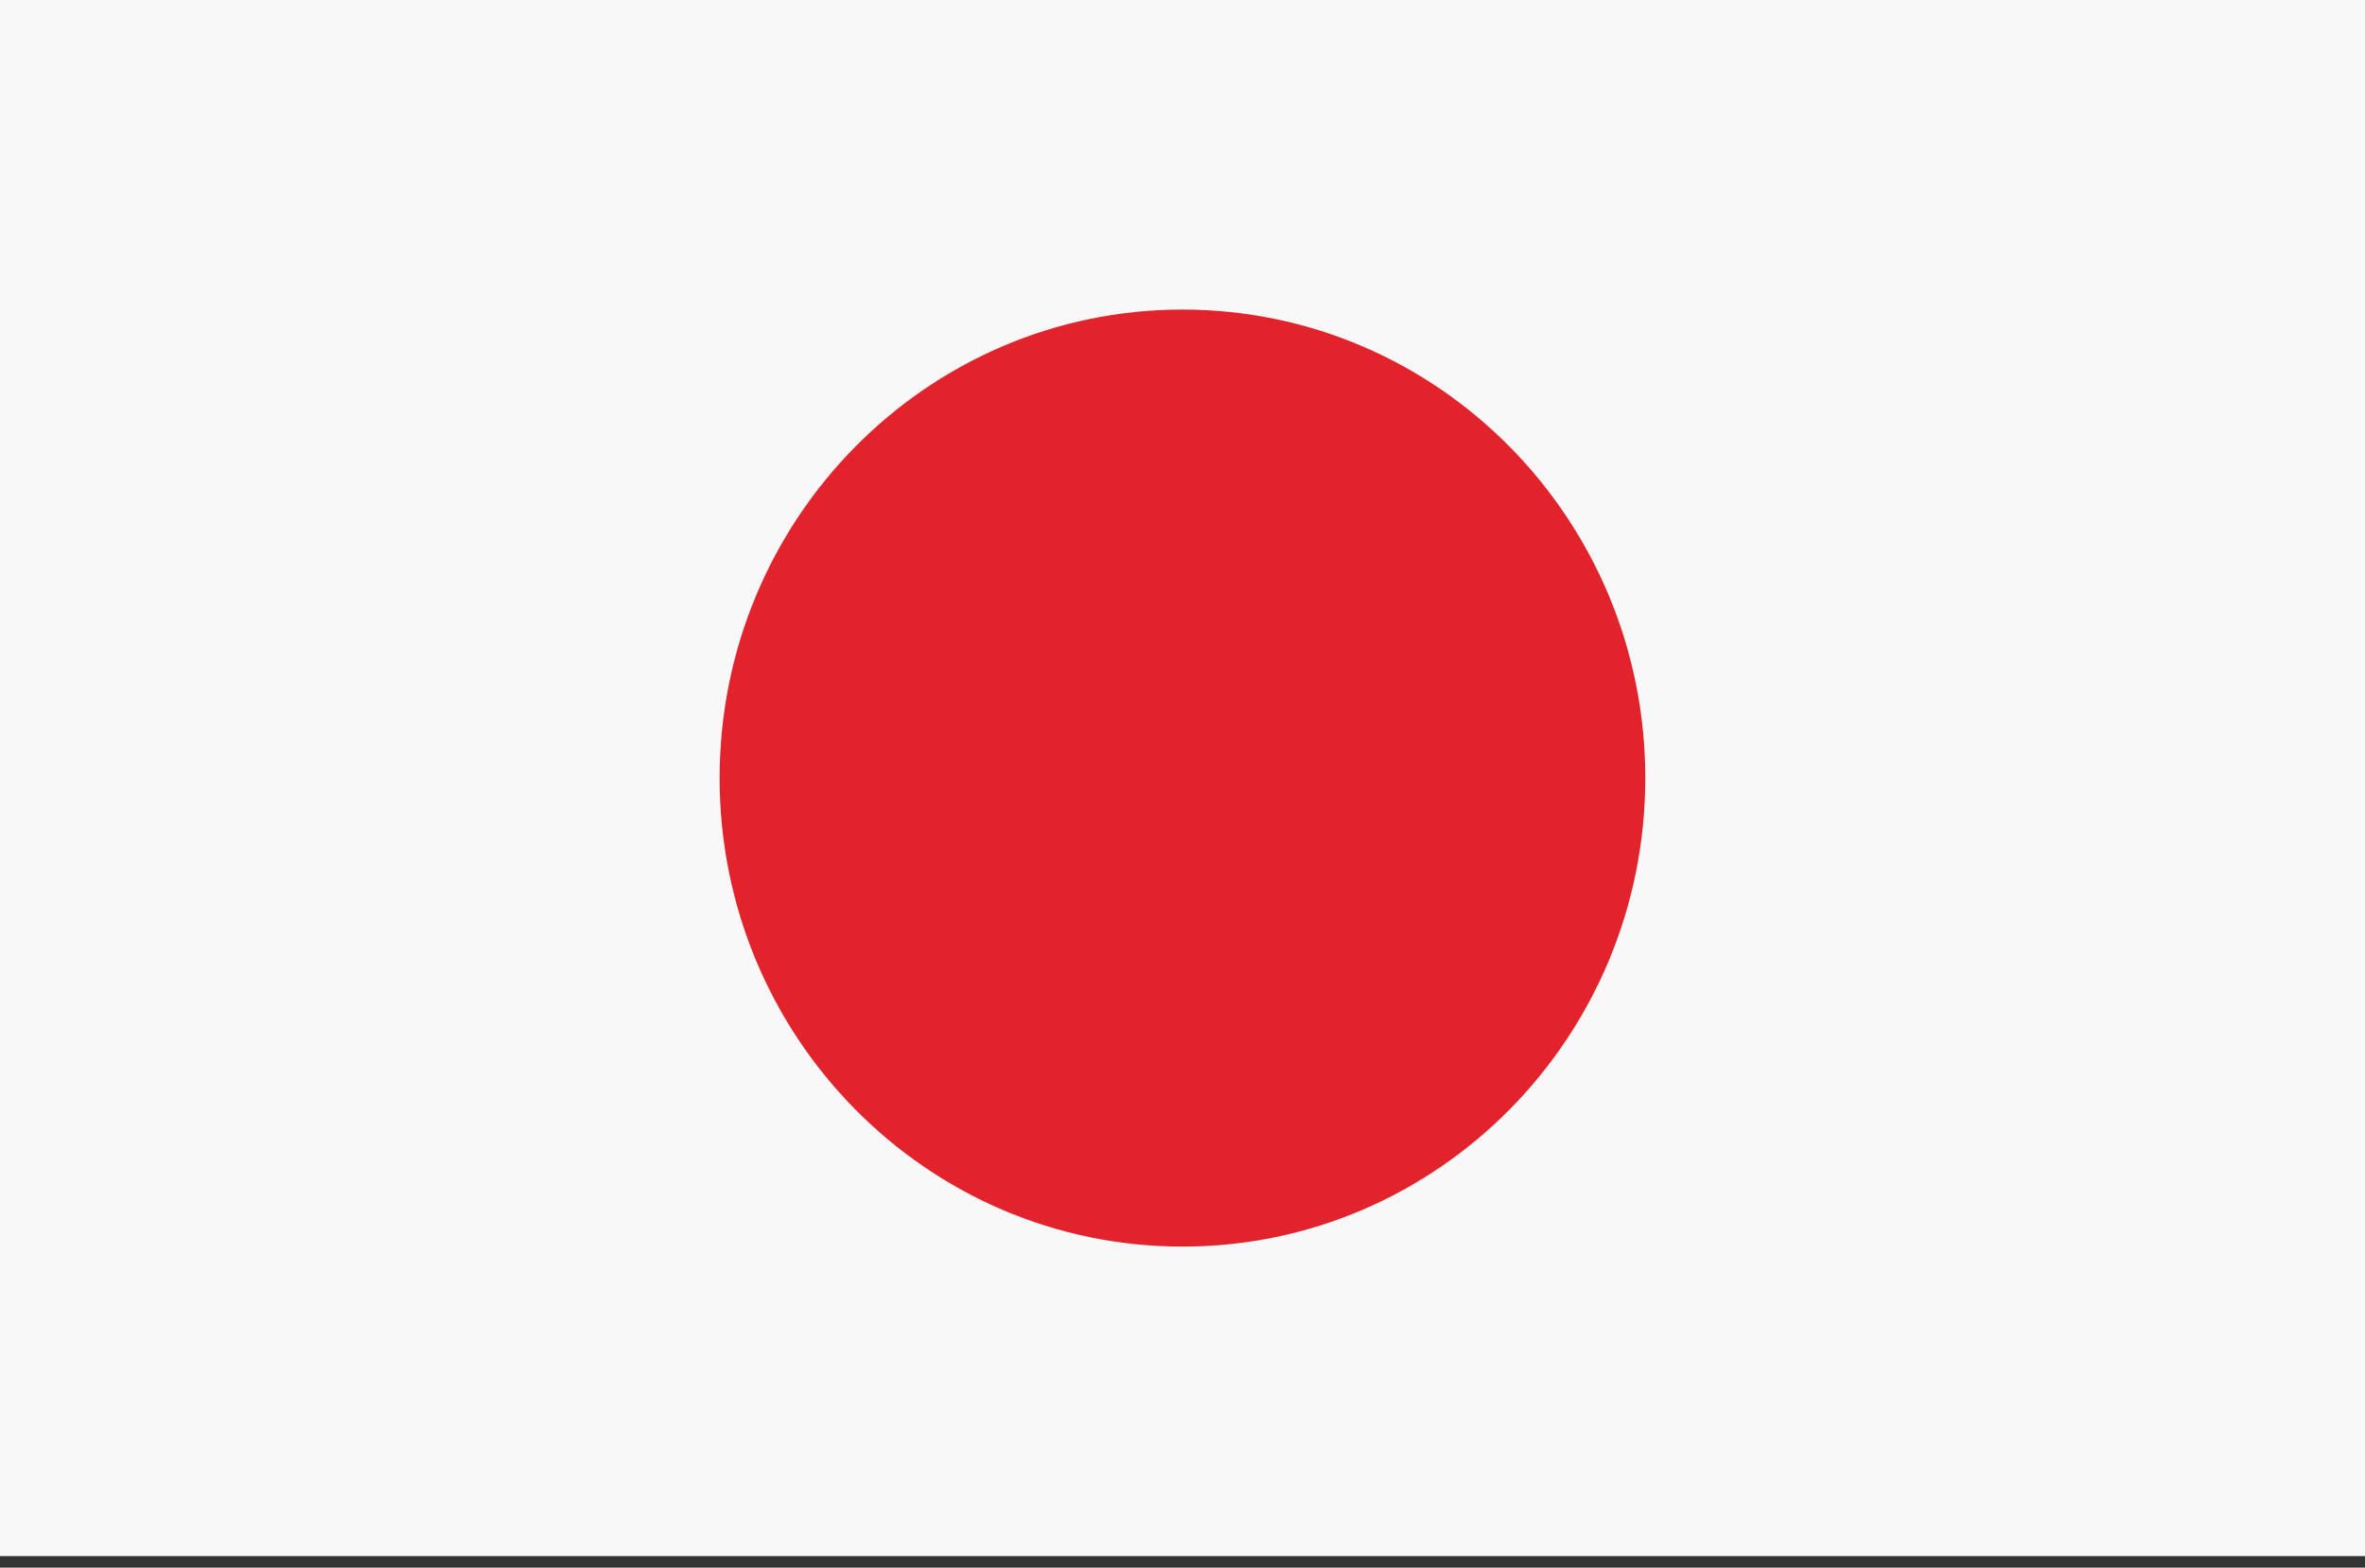
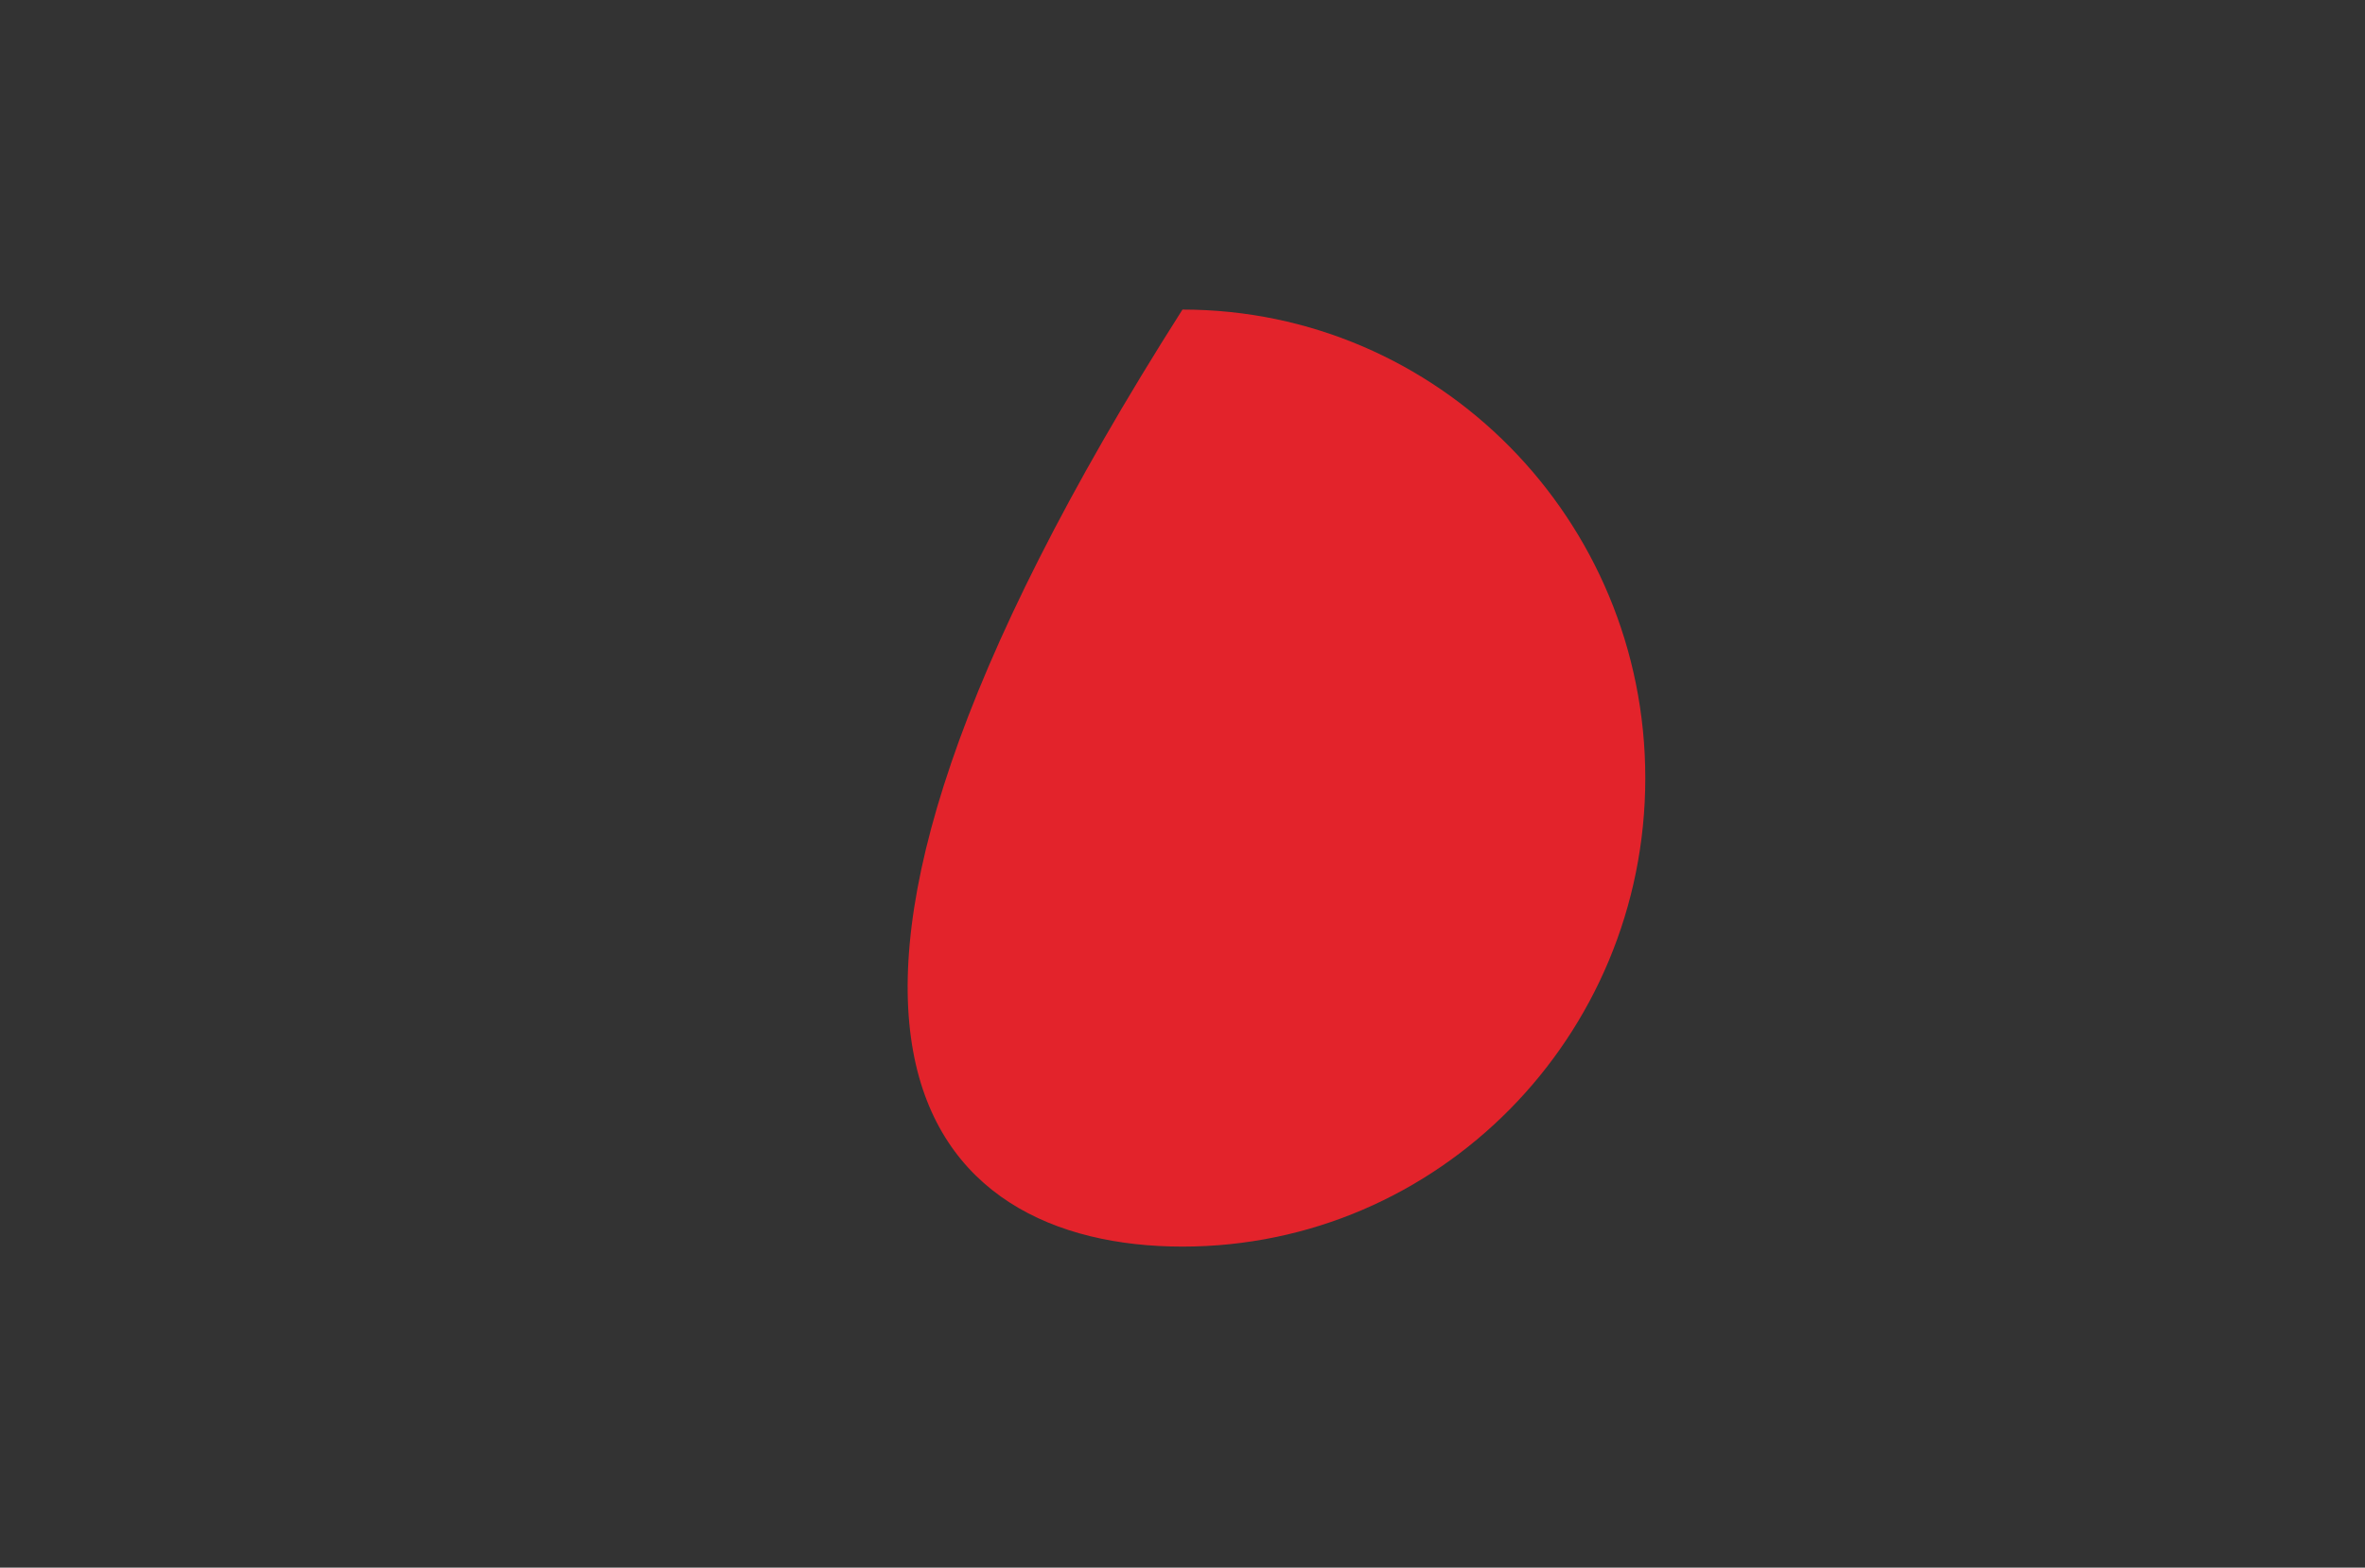
<svg xmlns="http://www.w3.org/2000/svg" fill="none" height="100%" overflow="visible" preserveAspectRatio="none" style="display: block;" viewBox="0 0 92 61" width="100%">
  <rect x="0" y="0" width="92" height="61" fill="#333333" stroke="none" />
  <g id="Group 41">
-     <path d="M92 0H0V60.551H92V0Z" fill="#F8F8F8" id="Vector" />
-     <path d="M45.999 48.508C55.942 48.508 64.003 40.345 64.003 30.277C64.003 20.209 55.942 12.046 45.999 12.046C36.055 12.046 27.994 20.209 27.994 30.277C27.994 40.345 36.055 48.508 45.999 48.508Z" fill="#E3232B" id="Vector_2" />
+     <path d="M45.999 48.508C55.942 48.508 64.003 40.345 64.003 30.277C64.003 20.209 55.942 12.046 45.999 12.046C27.994 40.345 36.055 48.508 45.999 48.508Z" fill="#E3232B" id="Vector_2" />
  </g>
</svg>